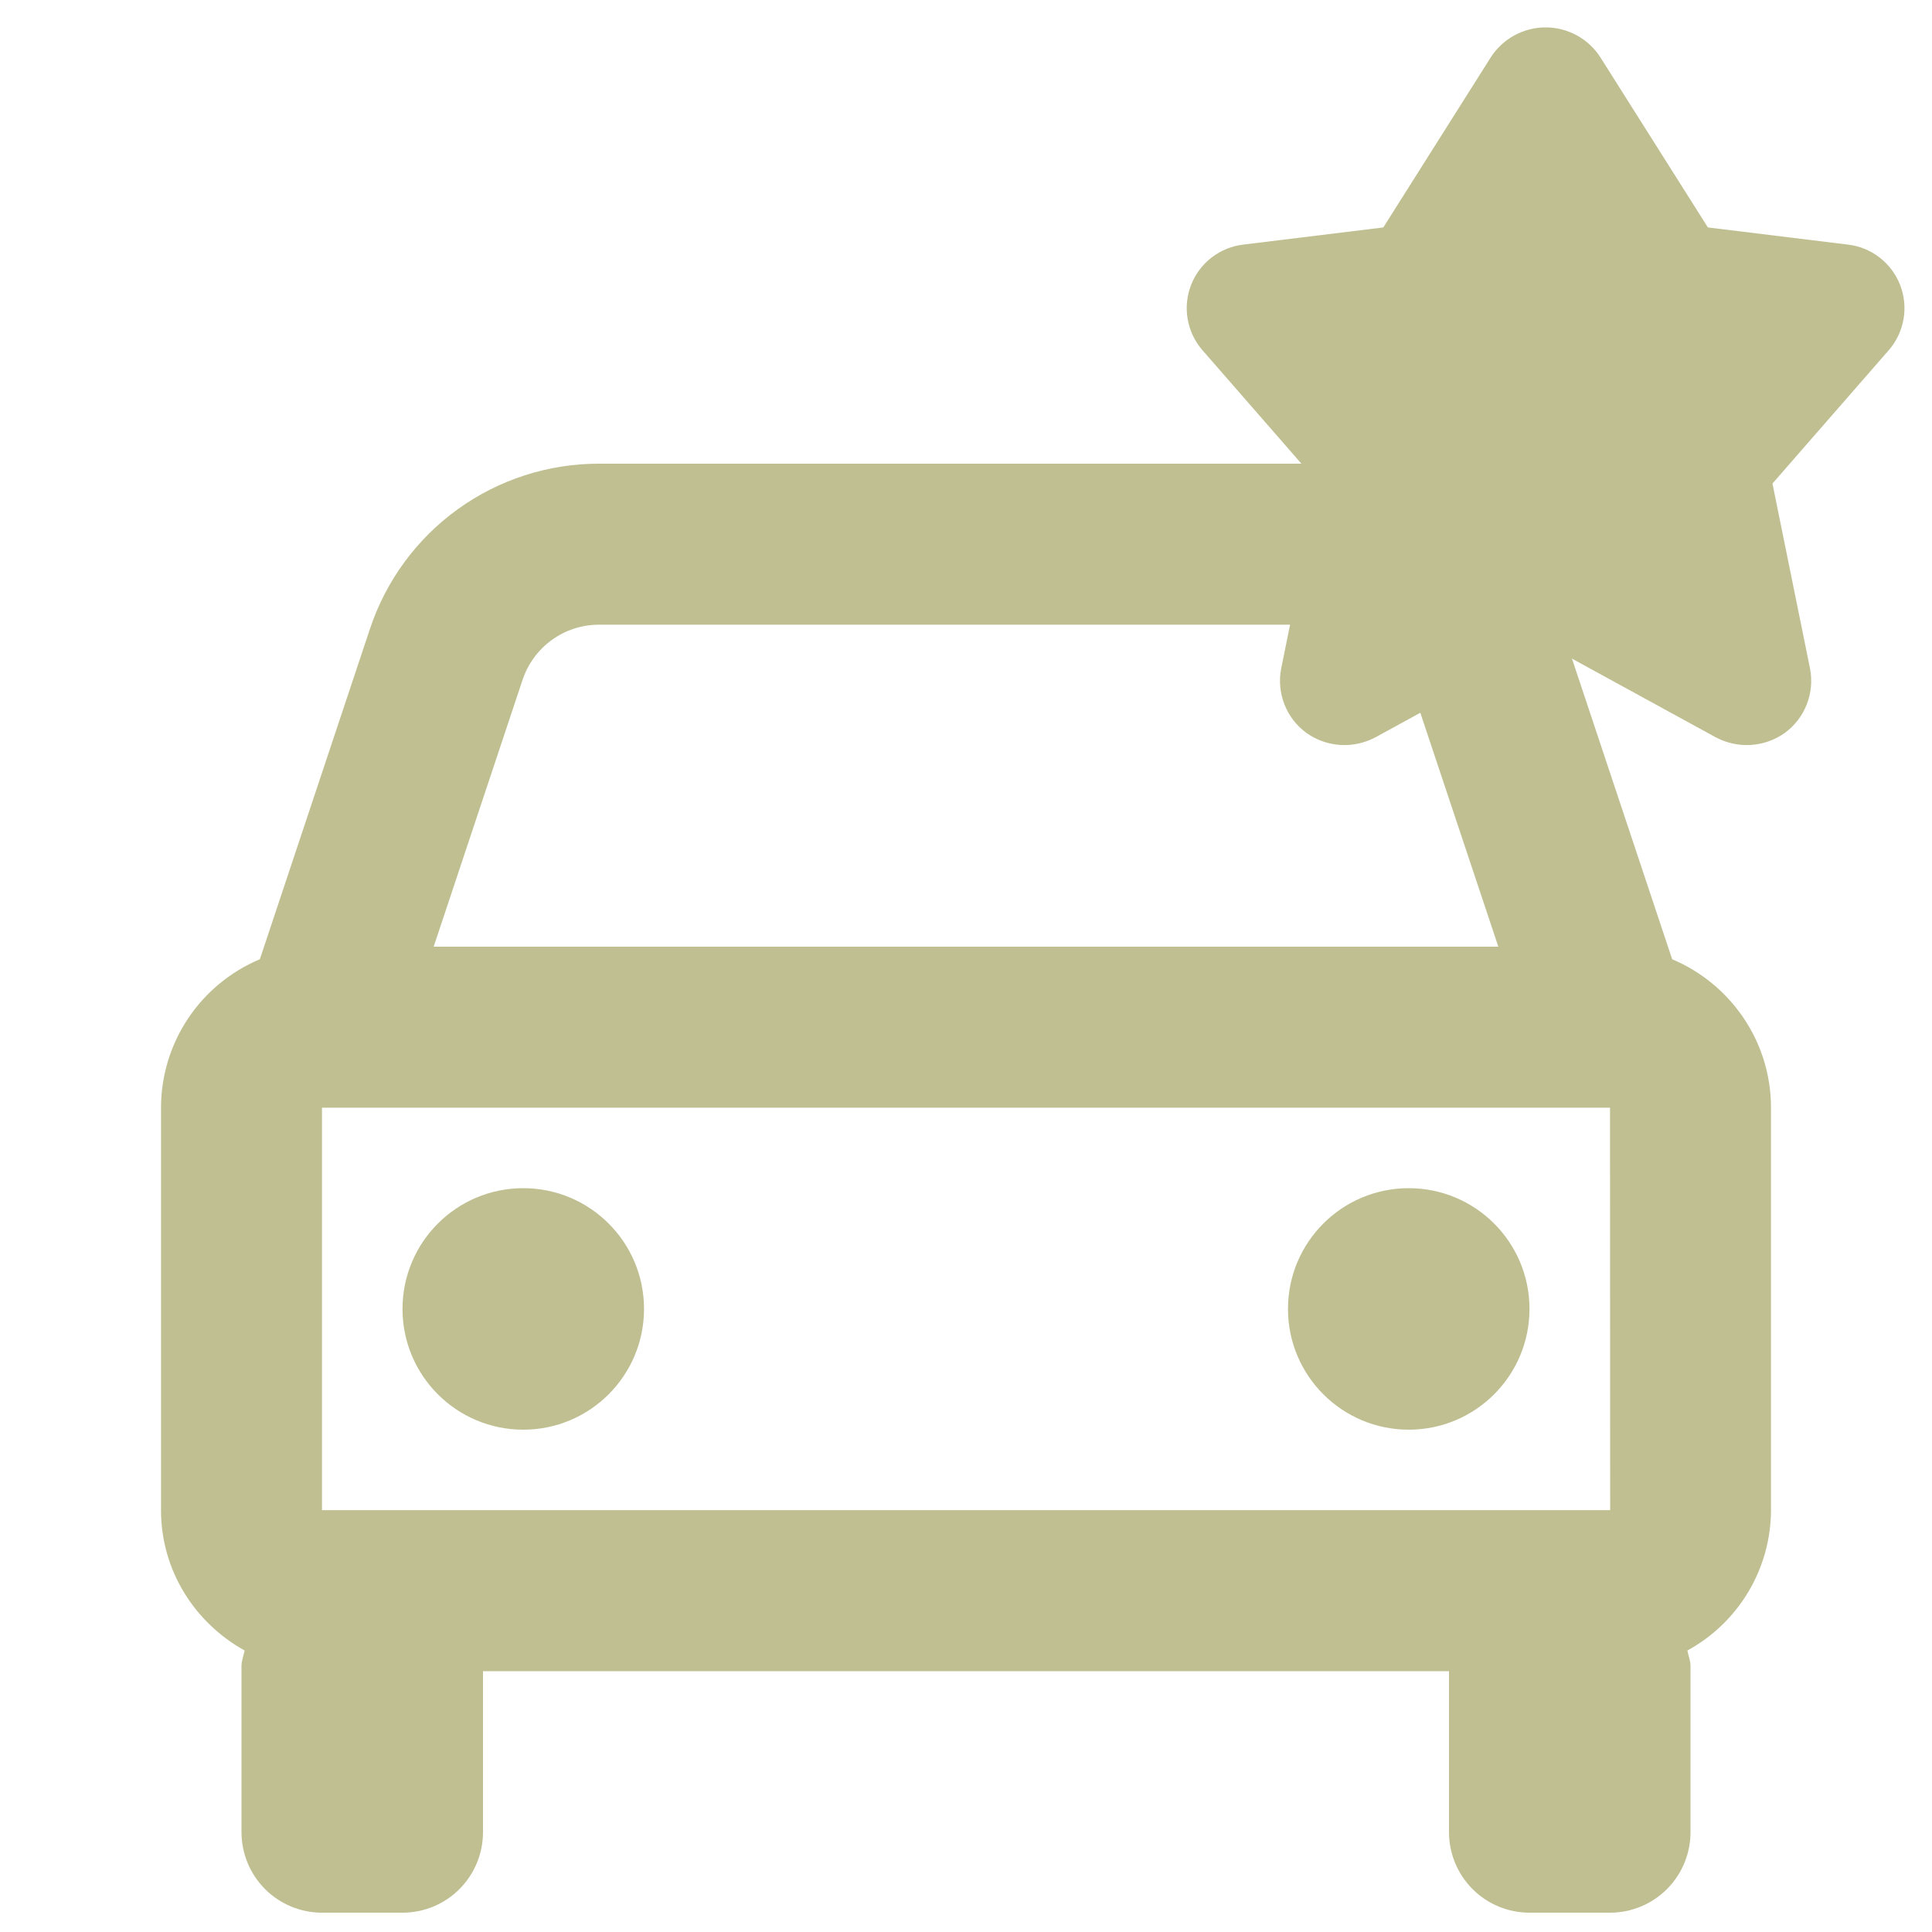
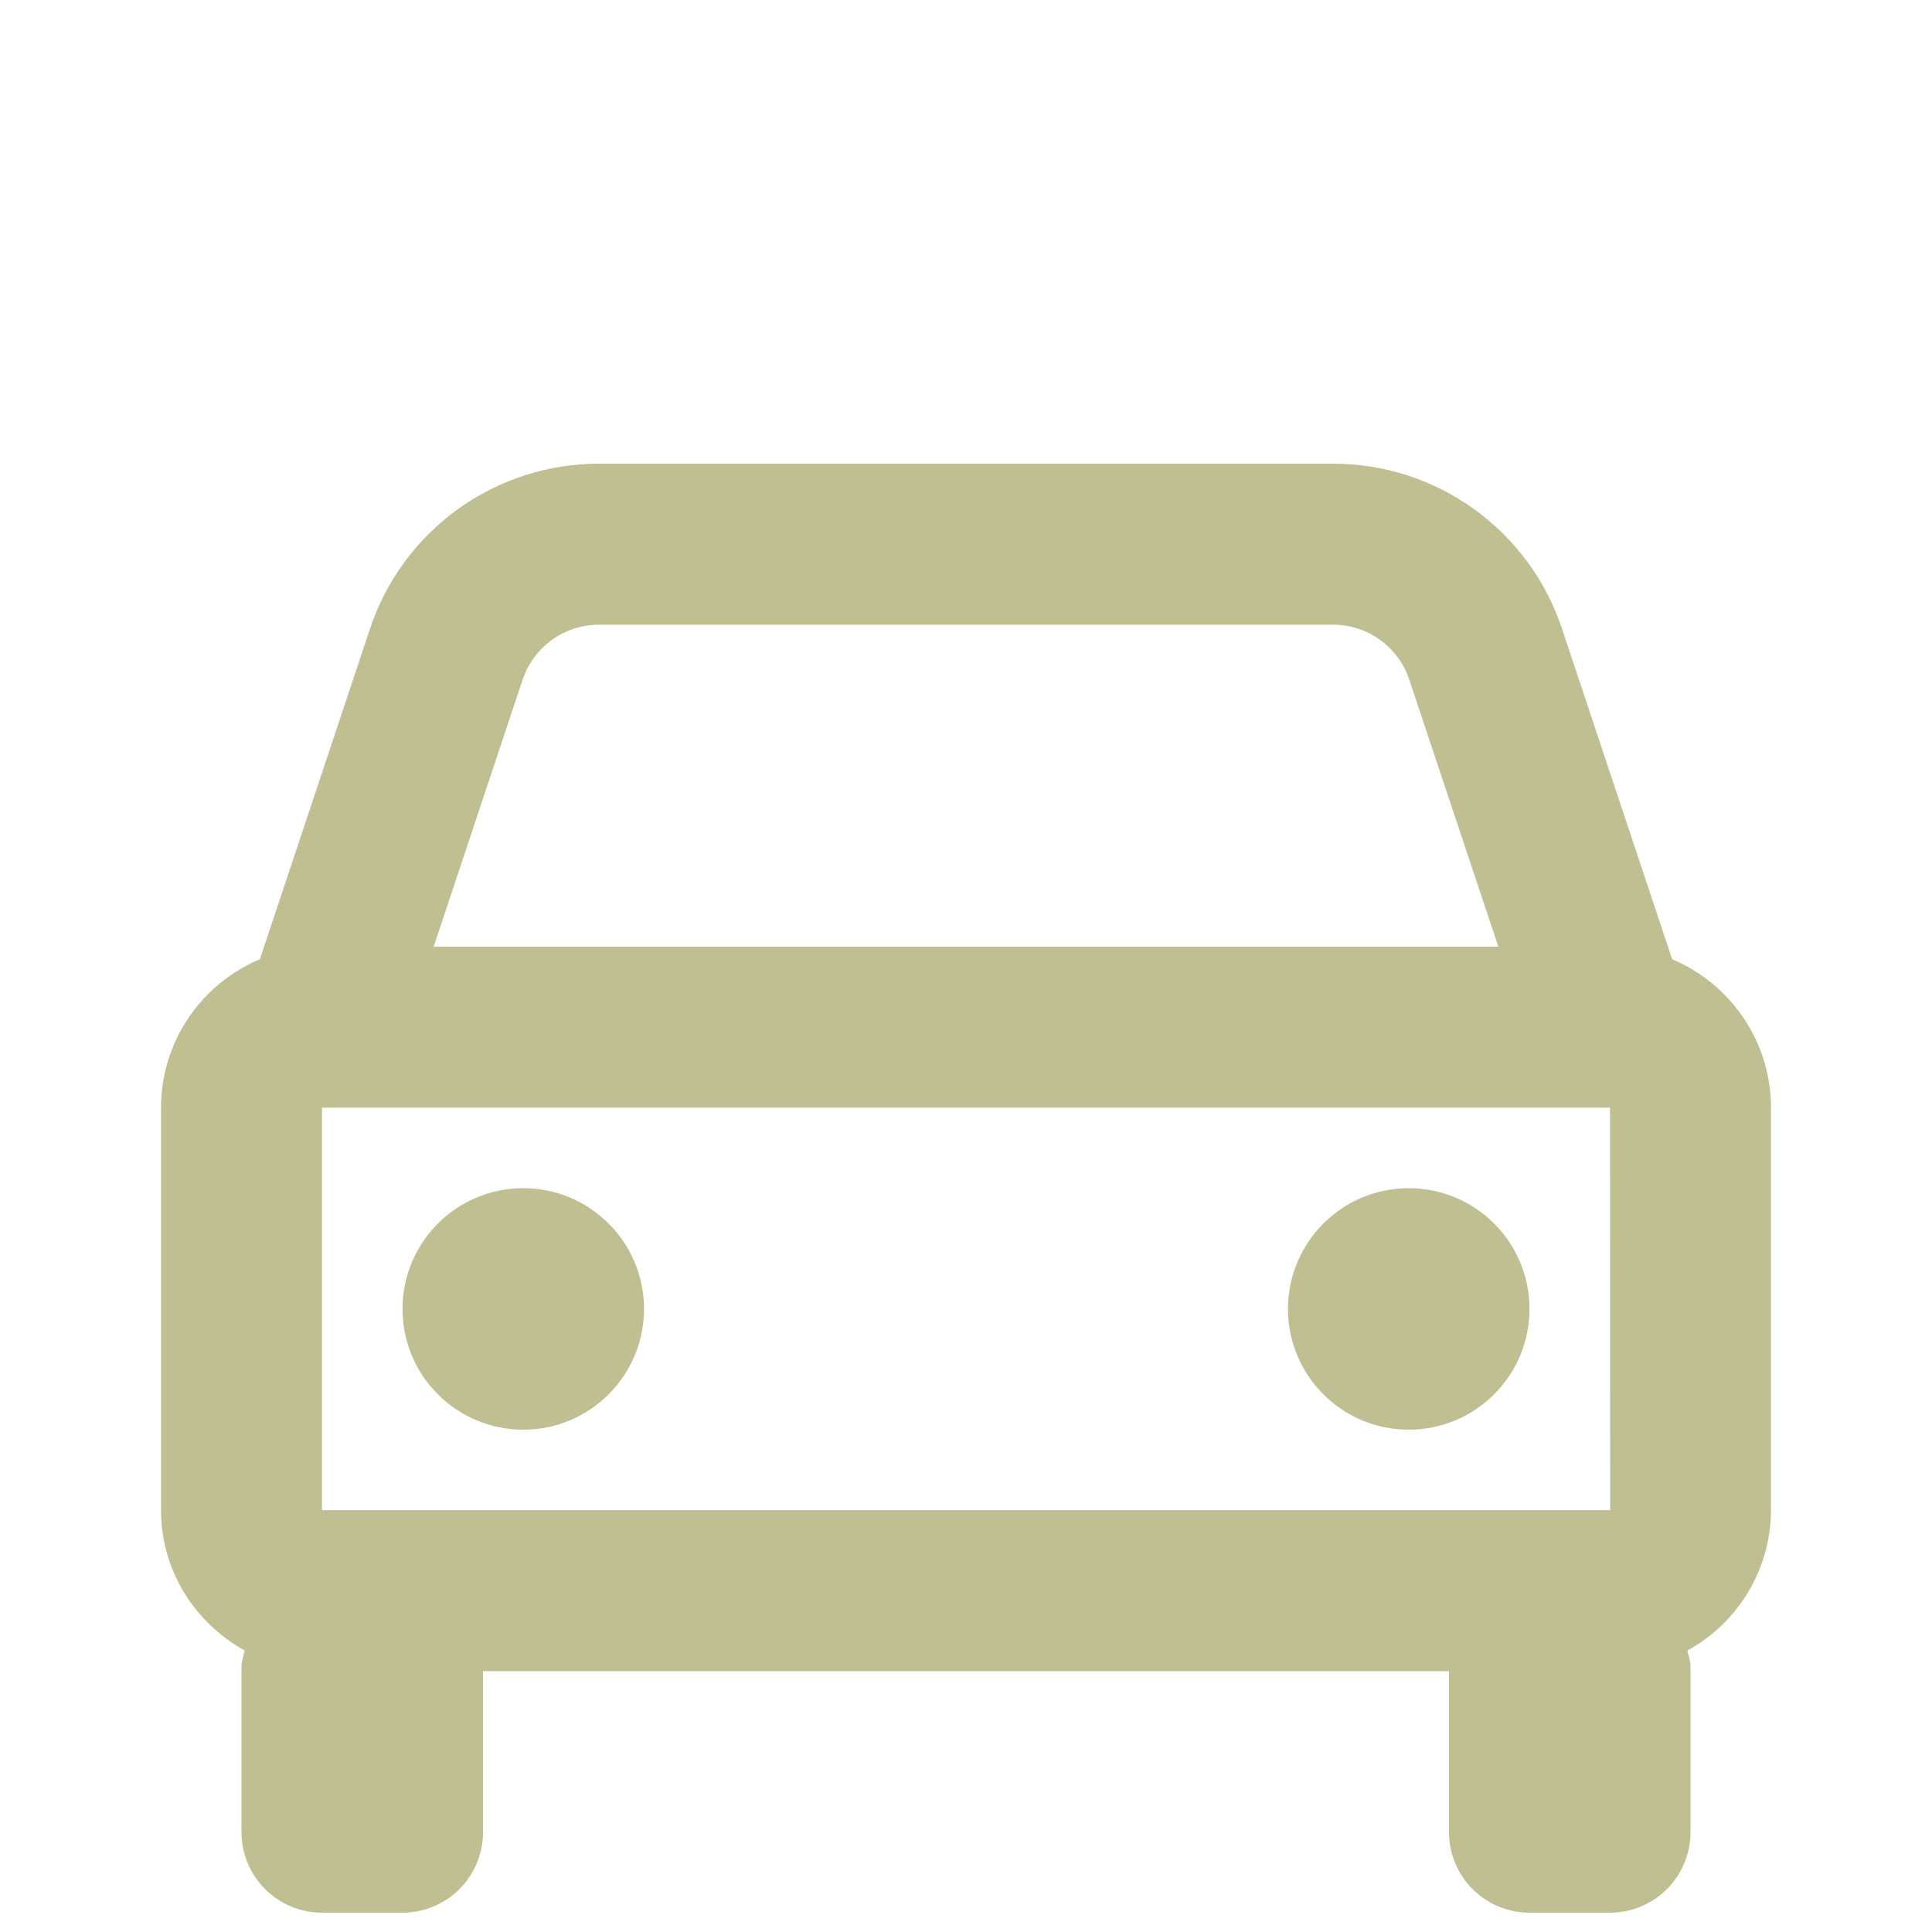
<svg xmlns="http://www.w3.org/2000/svg" width="50" height="50" viewBox="0 0 50 50" fill="none">
  <path d="M43.275 24.825L40.425 16.273C40.012 15.028 39.216 13.945 38.152 13.178C37.088 12.411 35.81 11.999 34.498 12H15.502C14.191 11.999 12.912 12.411 11.848 13.178C10.784 13.945 9.989 15.028 9.575 16.273L6.725 24.825C5.968 25.143 5.321 25.677 4.866 26.36C4.411 27.043 4.168 27.846 4.167 28.667V39.083C4.167 40.652 5.048 42.004 6.331 42.715C6.304 42.852 6.25 42.977 6.25 43.121V47.417C6.25 47.969 6.47 48.499 6.86 48.89C7.251 49.281 7.781 49.5 8.333 49.5H10.417C10.969 49.5 11.499 49.281 11.89 48.89C12.281 48.499 12.5 47.969 12.5 47.417V43.25H37.5V47.417C37.5 47.969 37.72 48.499 38.11 48.89C38.501 49.281 39.031 49.5 39.583 49.5H41.667C42.219 49.5 42.749 49.281 43.14 48.89C43.531 48.499 43.75 47.969 43.75 47.417V43.121C43.75 42.977 43.696 42.85 43.669 42.715C44.322 42.359 44.867 41.834 45.248 41.195C45.629 40.556 45.831 39.827 45.833 39.083V28.667C45.833 26.94 44.775 25.456 43.275 24.825ZM8.333 39.083V28.667H41.667L41.671 39.083H8.333ZM15.502 16.167H34.496C35.394 16.167 36.19 16.738 36.473 17.592L38.777 24.5H11.223L13.525 17.592C13.663 17.177 13.929 16.816 14.284 16.56C14.638 16.304 15.065 16.167 15.502 16.167Z" fill="#BFBF91" />
  <path d="M13.542 37C15.268 37 16.667 35.601 16.667 33.875C16.667 32.149 15.268 30.75 13.542 30.75C11.816 30.75 10.417 32.149 10.417 33.875C10.417 35.601 11.816 37 13.542 37Z" fill="#BFBF91" />
  <path d="M36.458 37C38.184 37 39.583 35.601 39.583 33.875C39.583 32.149 38.184 30.75 36.458 30.75C34.732 30.75 33.333 32.149 33.333 33.875C33.333 35.601 34.732 37 36.458 37Z" fill="#BFBF91" />
  <g clip-path="url(#clip0_411_60)">
    <path d="M38.571 1.5C38.723 1.258 38.934 1.058 39.184 0.92C39.433 0.782 39.714 0.709 40 0.709C40.286 0.709 40.566 0.782 40.816 0.92C41.066 1.058 41.277 1.258 41.428 1.5L44.2 5.886L47.814 6.329C48.114 6.362 48.399 6.477 48.638 6.66C48.878 6.844 49.062 7.089 49.173 7.37C49.283 7.651 49.315 7.956 49.264 8.253C49.213 8.551 49.083 8.829 48.886 9.057L45.871 12.514L46.843 17.3C46.904 17.612 46.874 17.936 46.758 18.232C46.641 18.528 46.443 18.784 46.186 18.971C45.925 19.155 45.618 19.262 45.3 19.28C44.982 19.297 44.665 19.225 44.386 19.072L40 16.672L35.614 19.072C35.335 19.225 35.018 19.297 34.7 19.28C34.382 19.262 34.075 19.155 33.814 18.971C33.557 18.784 33.358 18.528 33.242 18.232C33.126 17.936 33.096 17.612 33.157 17.3L34.129 12.514L31.114 9.057C30.917 8.829 30.787 8.551 30.736 8.253C30.685 7.956 30.717 7.651 30.827 7.37C30.937 7.089 31.122 6.844 31.362 6.66C31.601 6.477 31.886 6.362 32.186 6.329L35.8 5.886L38.571 1.5Z" fill="#BFBF91" />
  </g>
  <defs>
    <clipPath id="clip0_411_60">
-       <rect width="20" height="20" fill="white" transform="translate(30)" />
-     </clipPath>
+       </clipPath>
  </defs>
</svg>